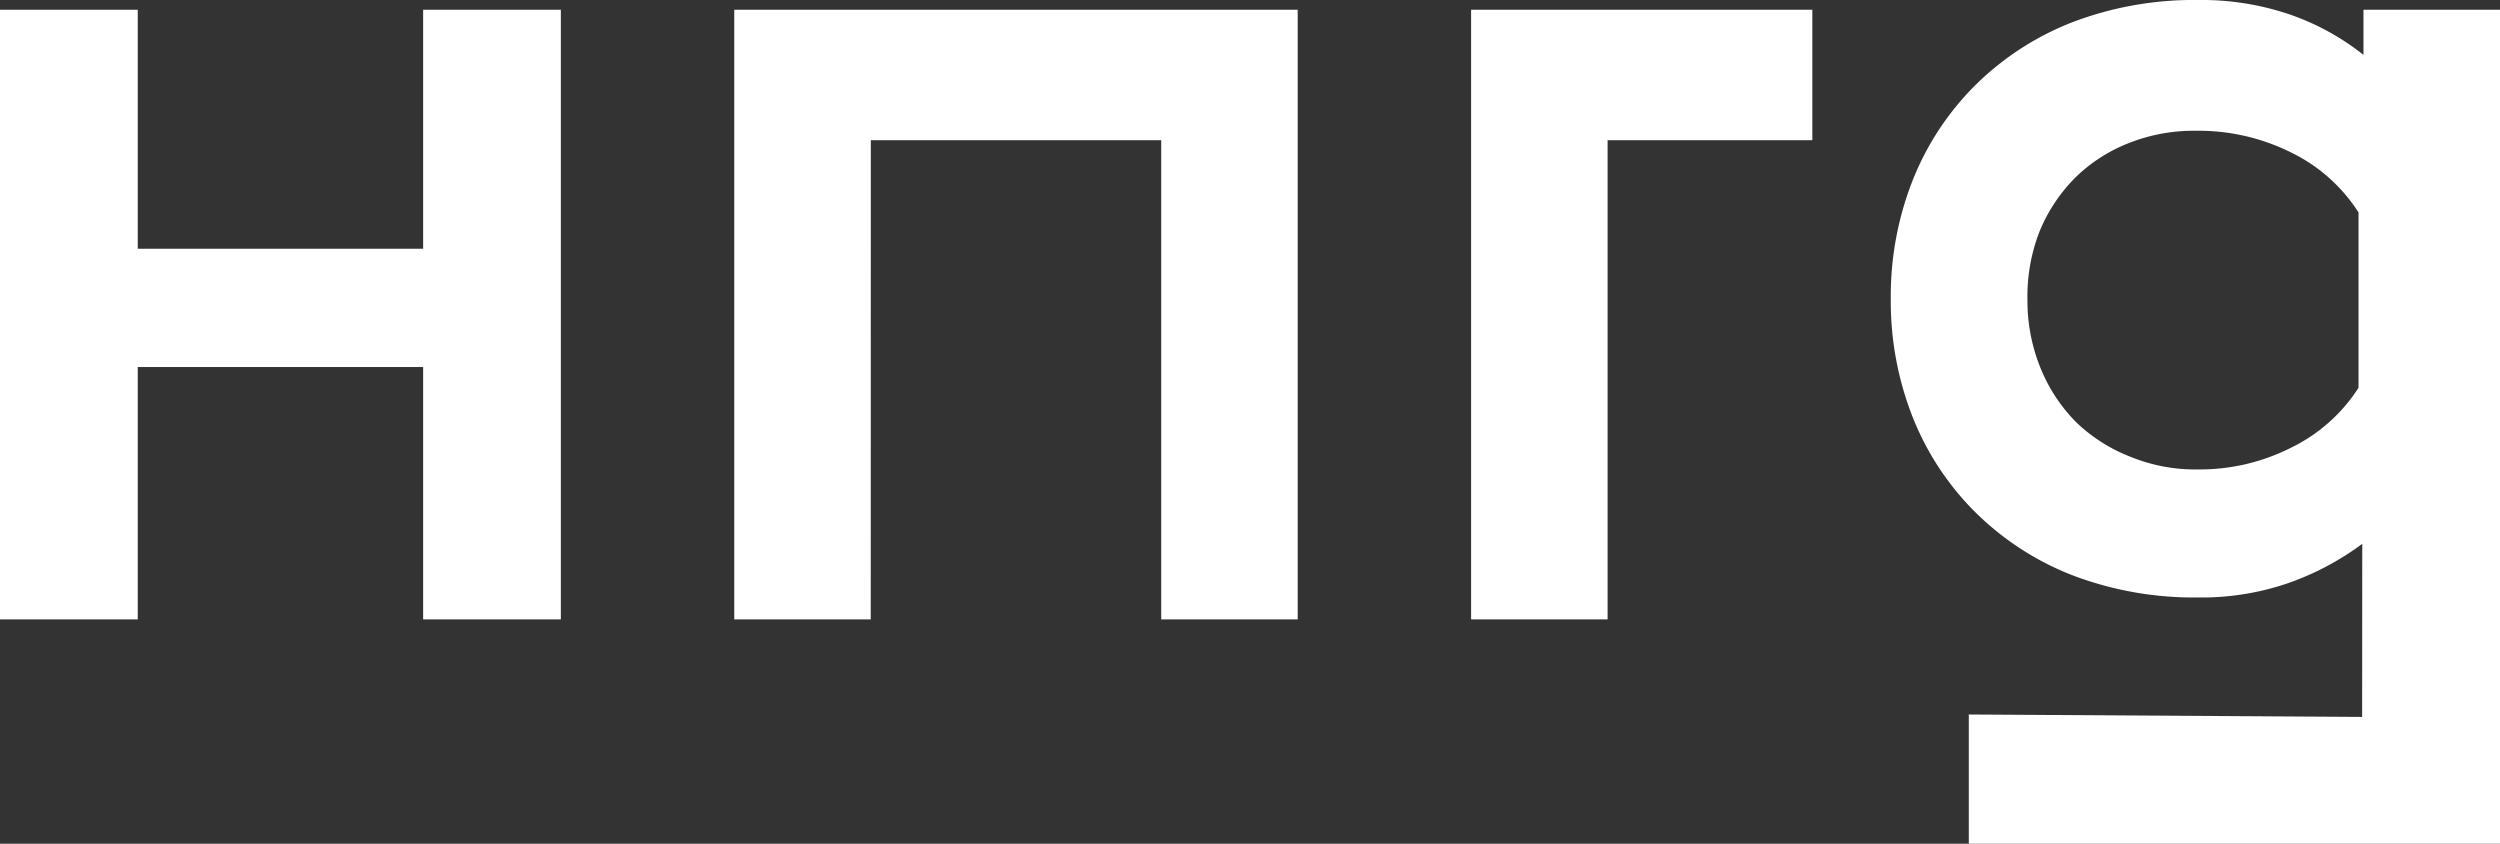
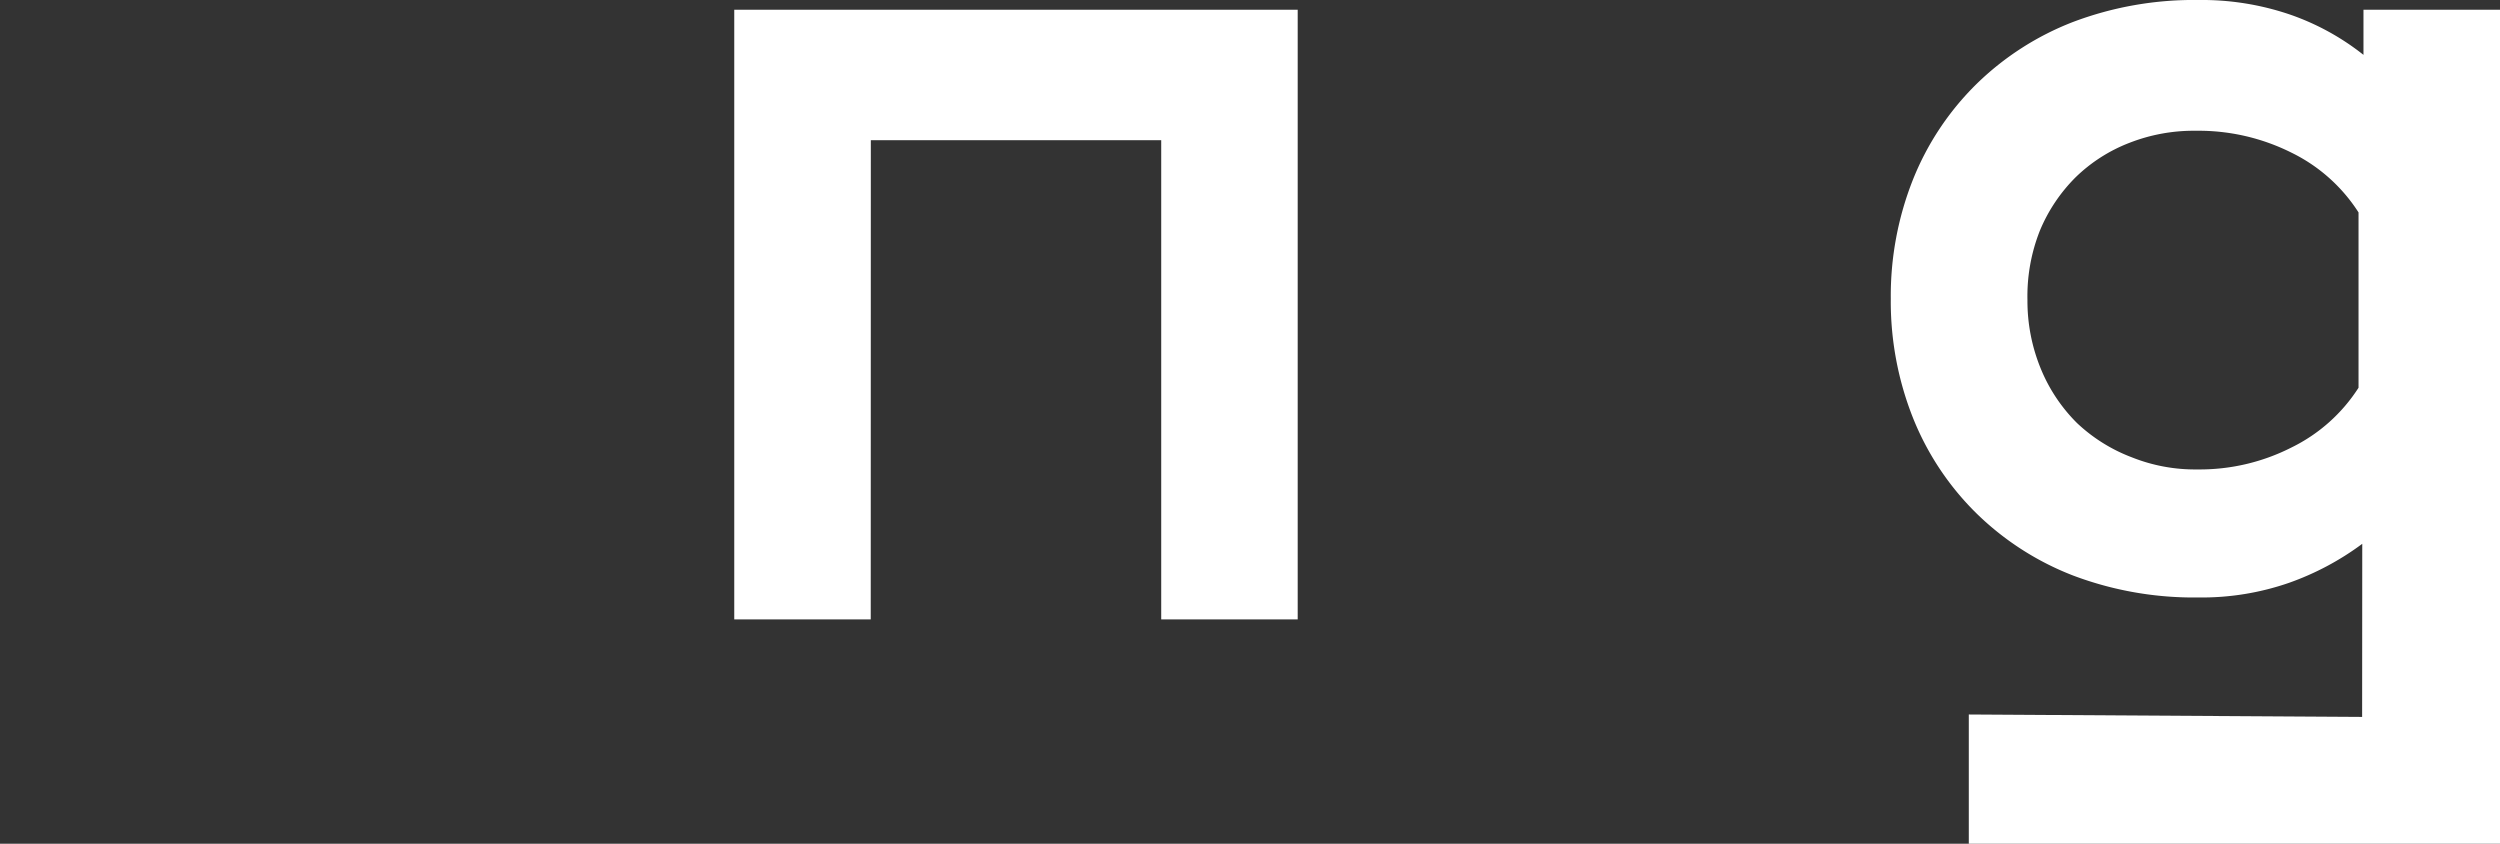
<svg xmlns="http://www.w3.org/2000/svg" width="57.681" height="19.467" viewBox="0 0 57.681 19.467">
  <rect x="0" y="0" width="57.681" height="19.467" fill="#333333" stroke="none" />
  <g id="logo-hnrg-brand-01-600" transform="translate(0 -0.721)">
-     <path id="Path_17" data-name="Path 17" d="M3.178,9.189H9.763v5.823H12.94V.946H9.763V6.46H3.178V.946H0V15.012H3.178Z" fill="#fff" />
    <path id="Path_18" data-name="Path 18" d="M20.092,3.956h6.7V15.012h3.149V.946h-13V15.012h3.149Z" fill="#fff" />
-     <path id="Path_19" data-name="Path 19" d="M41.815.946H33.942V15.012h3.149V3.956h4.724Z" fill="#fff" />
    <path id="Path_20" data-name="Path 20" d="M54.5,17.262l-9.075-.056v2.982H57.681V.946H54.531V1.987a5.749,5.749,0,0,0-1.689-.928A6.3,6.3,0,0,0,50.724.721a7.884,7.884,0,0,0-2.892.506A6.582,6.582,0,0,0,45.6,2.662a6.446,6.446,0,0,0-1.46,2.194,7.277,7.277,0,0,0-.515,2.757,7.277,7.277,0,0,0,.515,2.757,6.446,6.446,0,0,0,1.46,2.194A6.582,6.582,0,0,0,47.832,14a7.886,7.886,0,0,0,2.892.506,6.135,6.135,0,0,0,2.09-.338,6.41,6.41,0,0,0,1.689-.9ZM50.7,11.552a3.928,3.928,0,0,1-1.517-.281,3.805,3.805,0,0,1-1.26-.788,3.791,3.791,0,0,1-.83-1.238,4.114,4.114,0,0,1-.315-1.6,4.11,4.11,0,0,1,.286-1.6,3.789,3.789,0,0,1,.83-1.238,3.673,3.673,0,0,1,1.231-.788,4.072,4.072,0,0,1,1.546-.281,4.788,4.788,0,0,1,2.2.506,3.838,3.838,0,0,1,1.546,1.378V9.667a3.839,3.839,0,0,1-1.546,1.378A4.67,4.67,0,0,1,50.7,11.552Z" fill="#fff" />
  </g>
</svg>